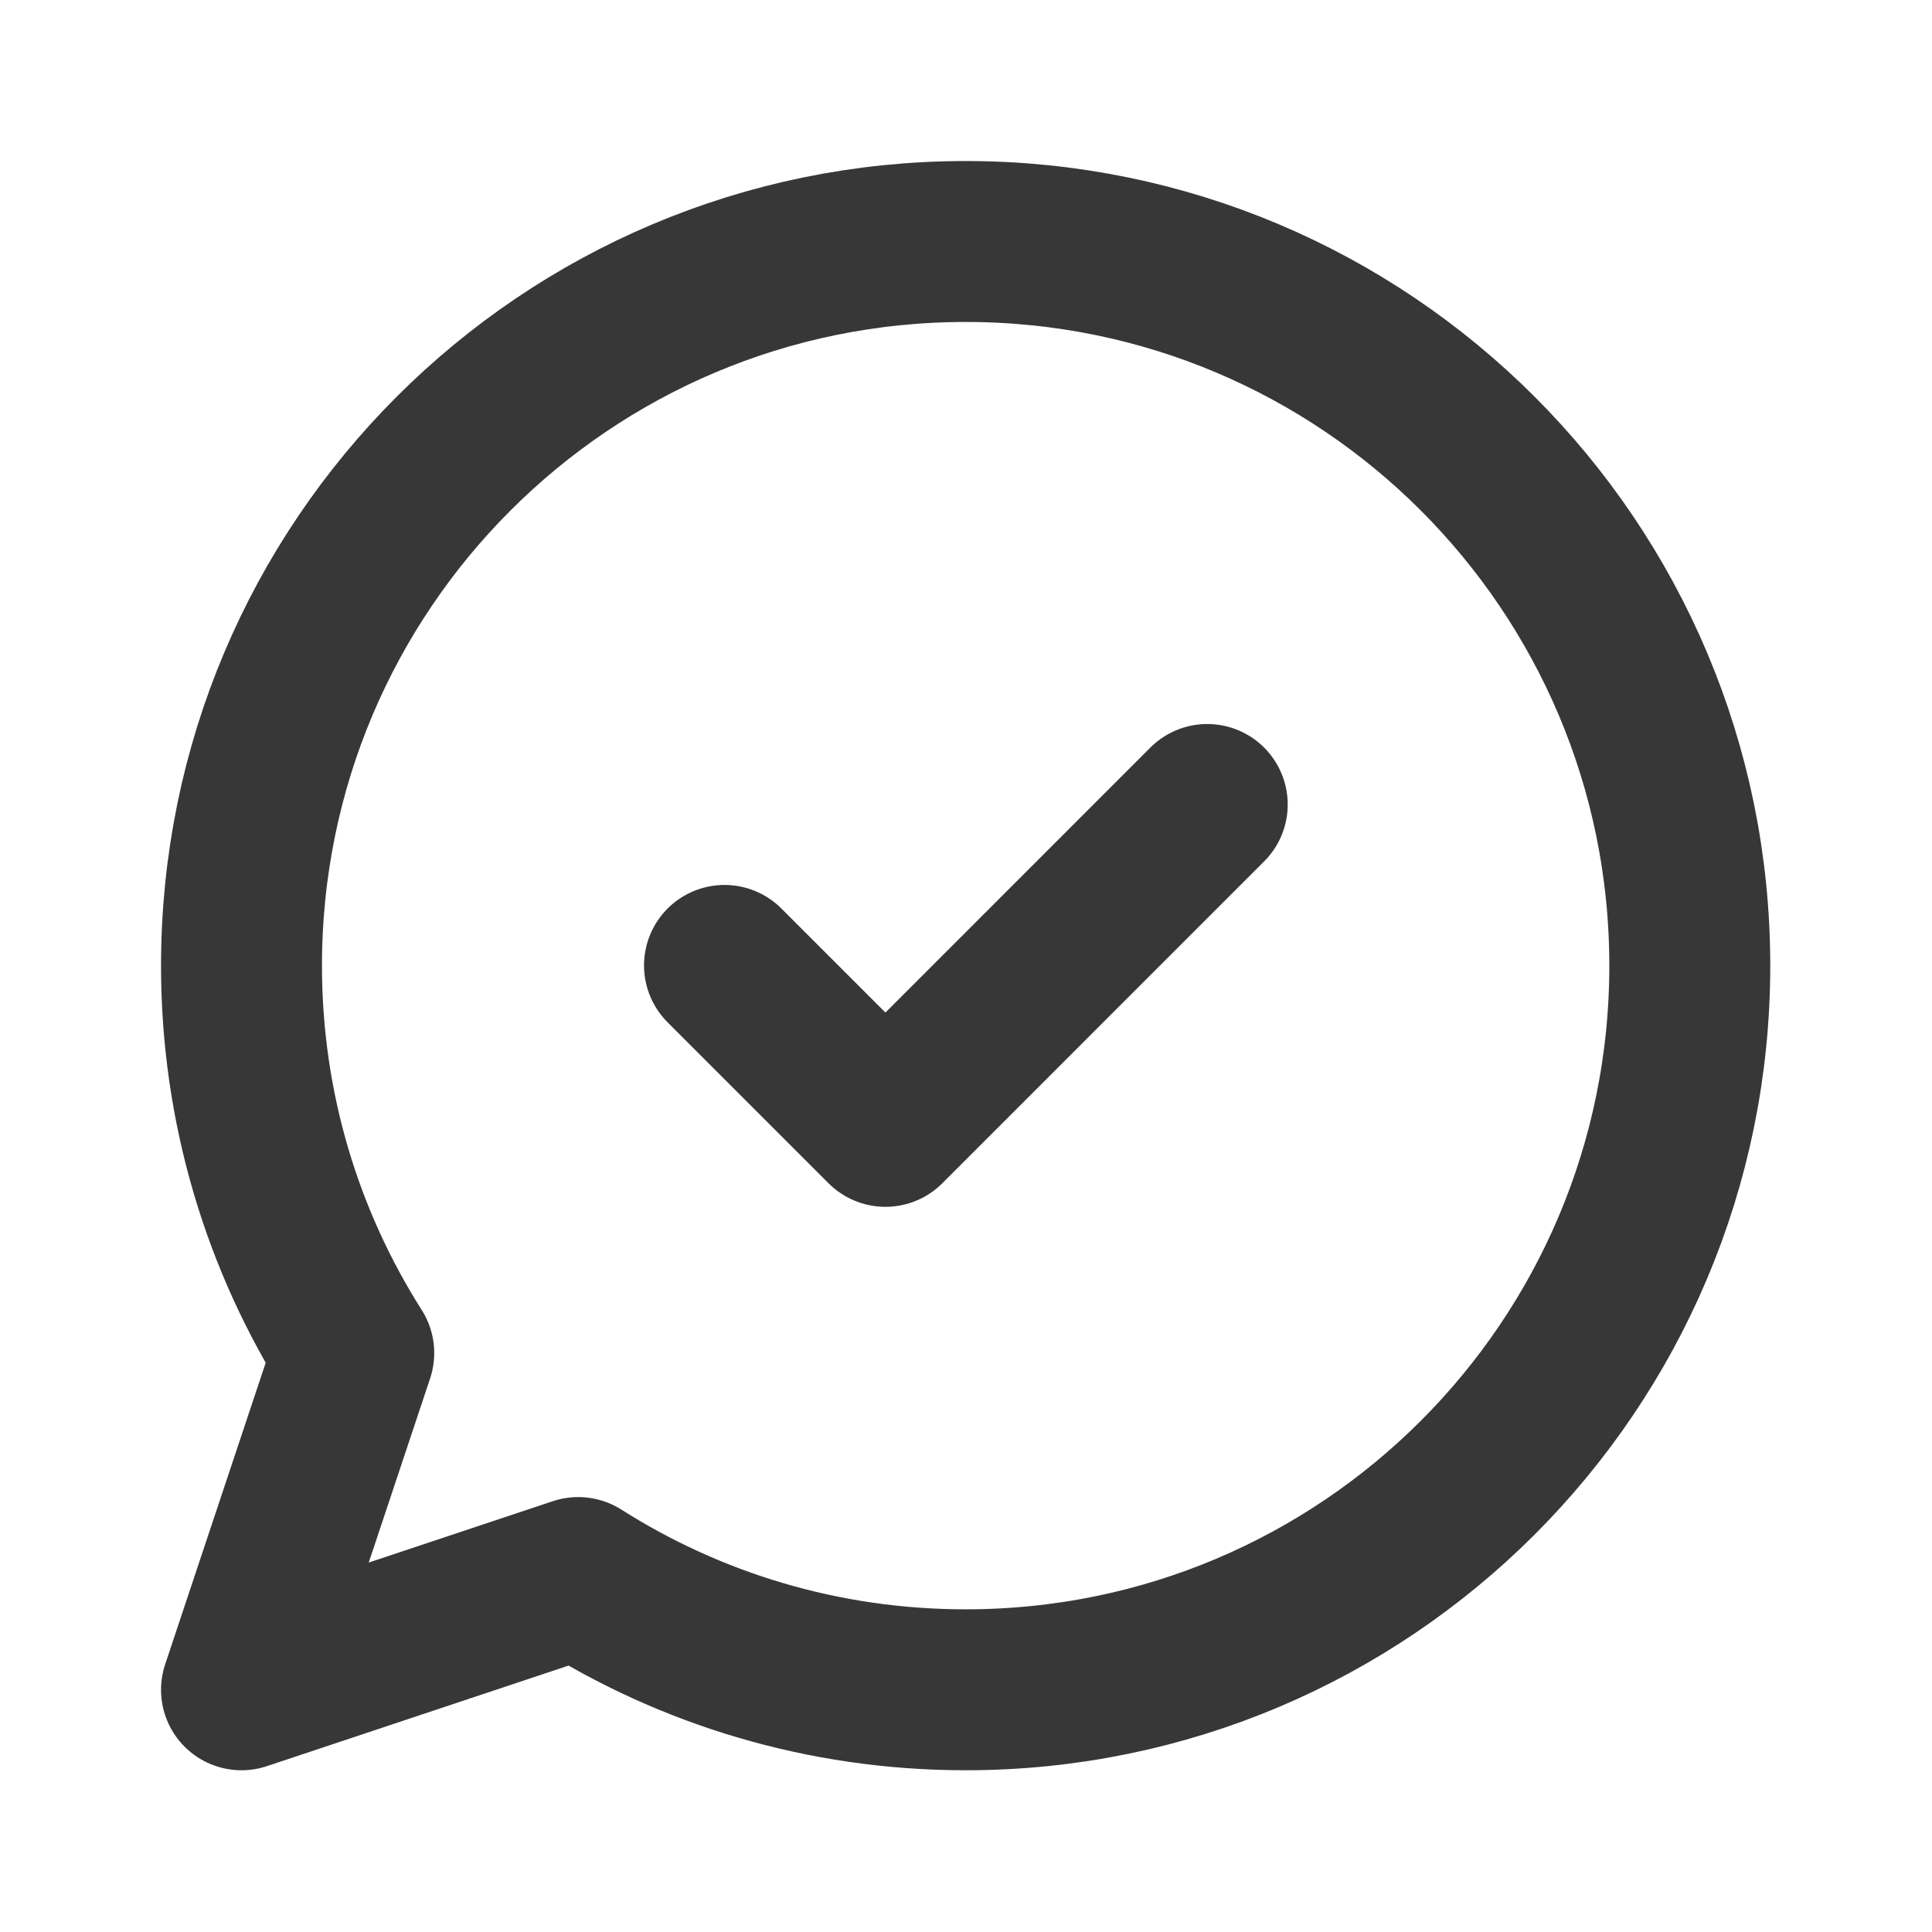
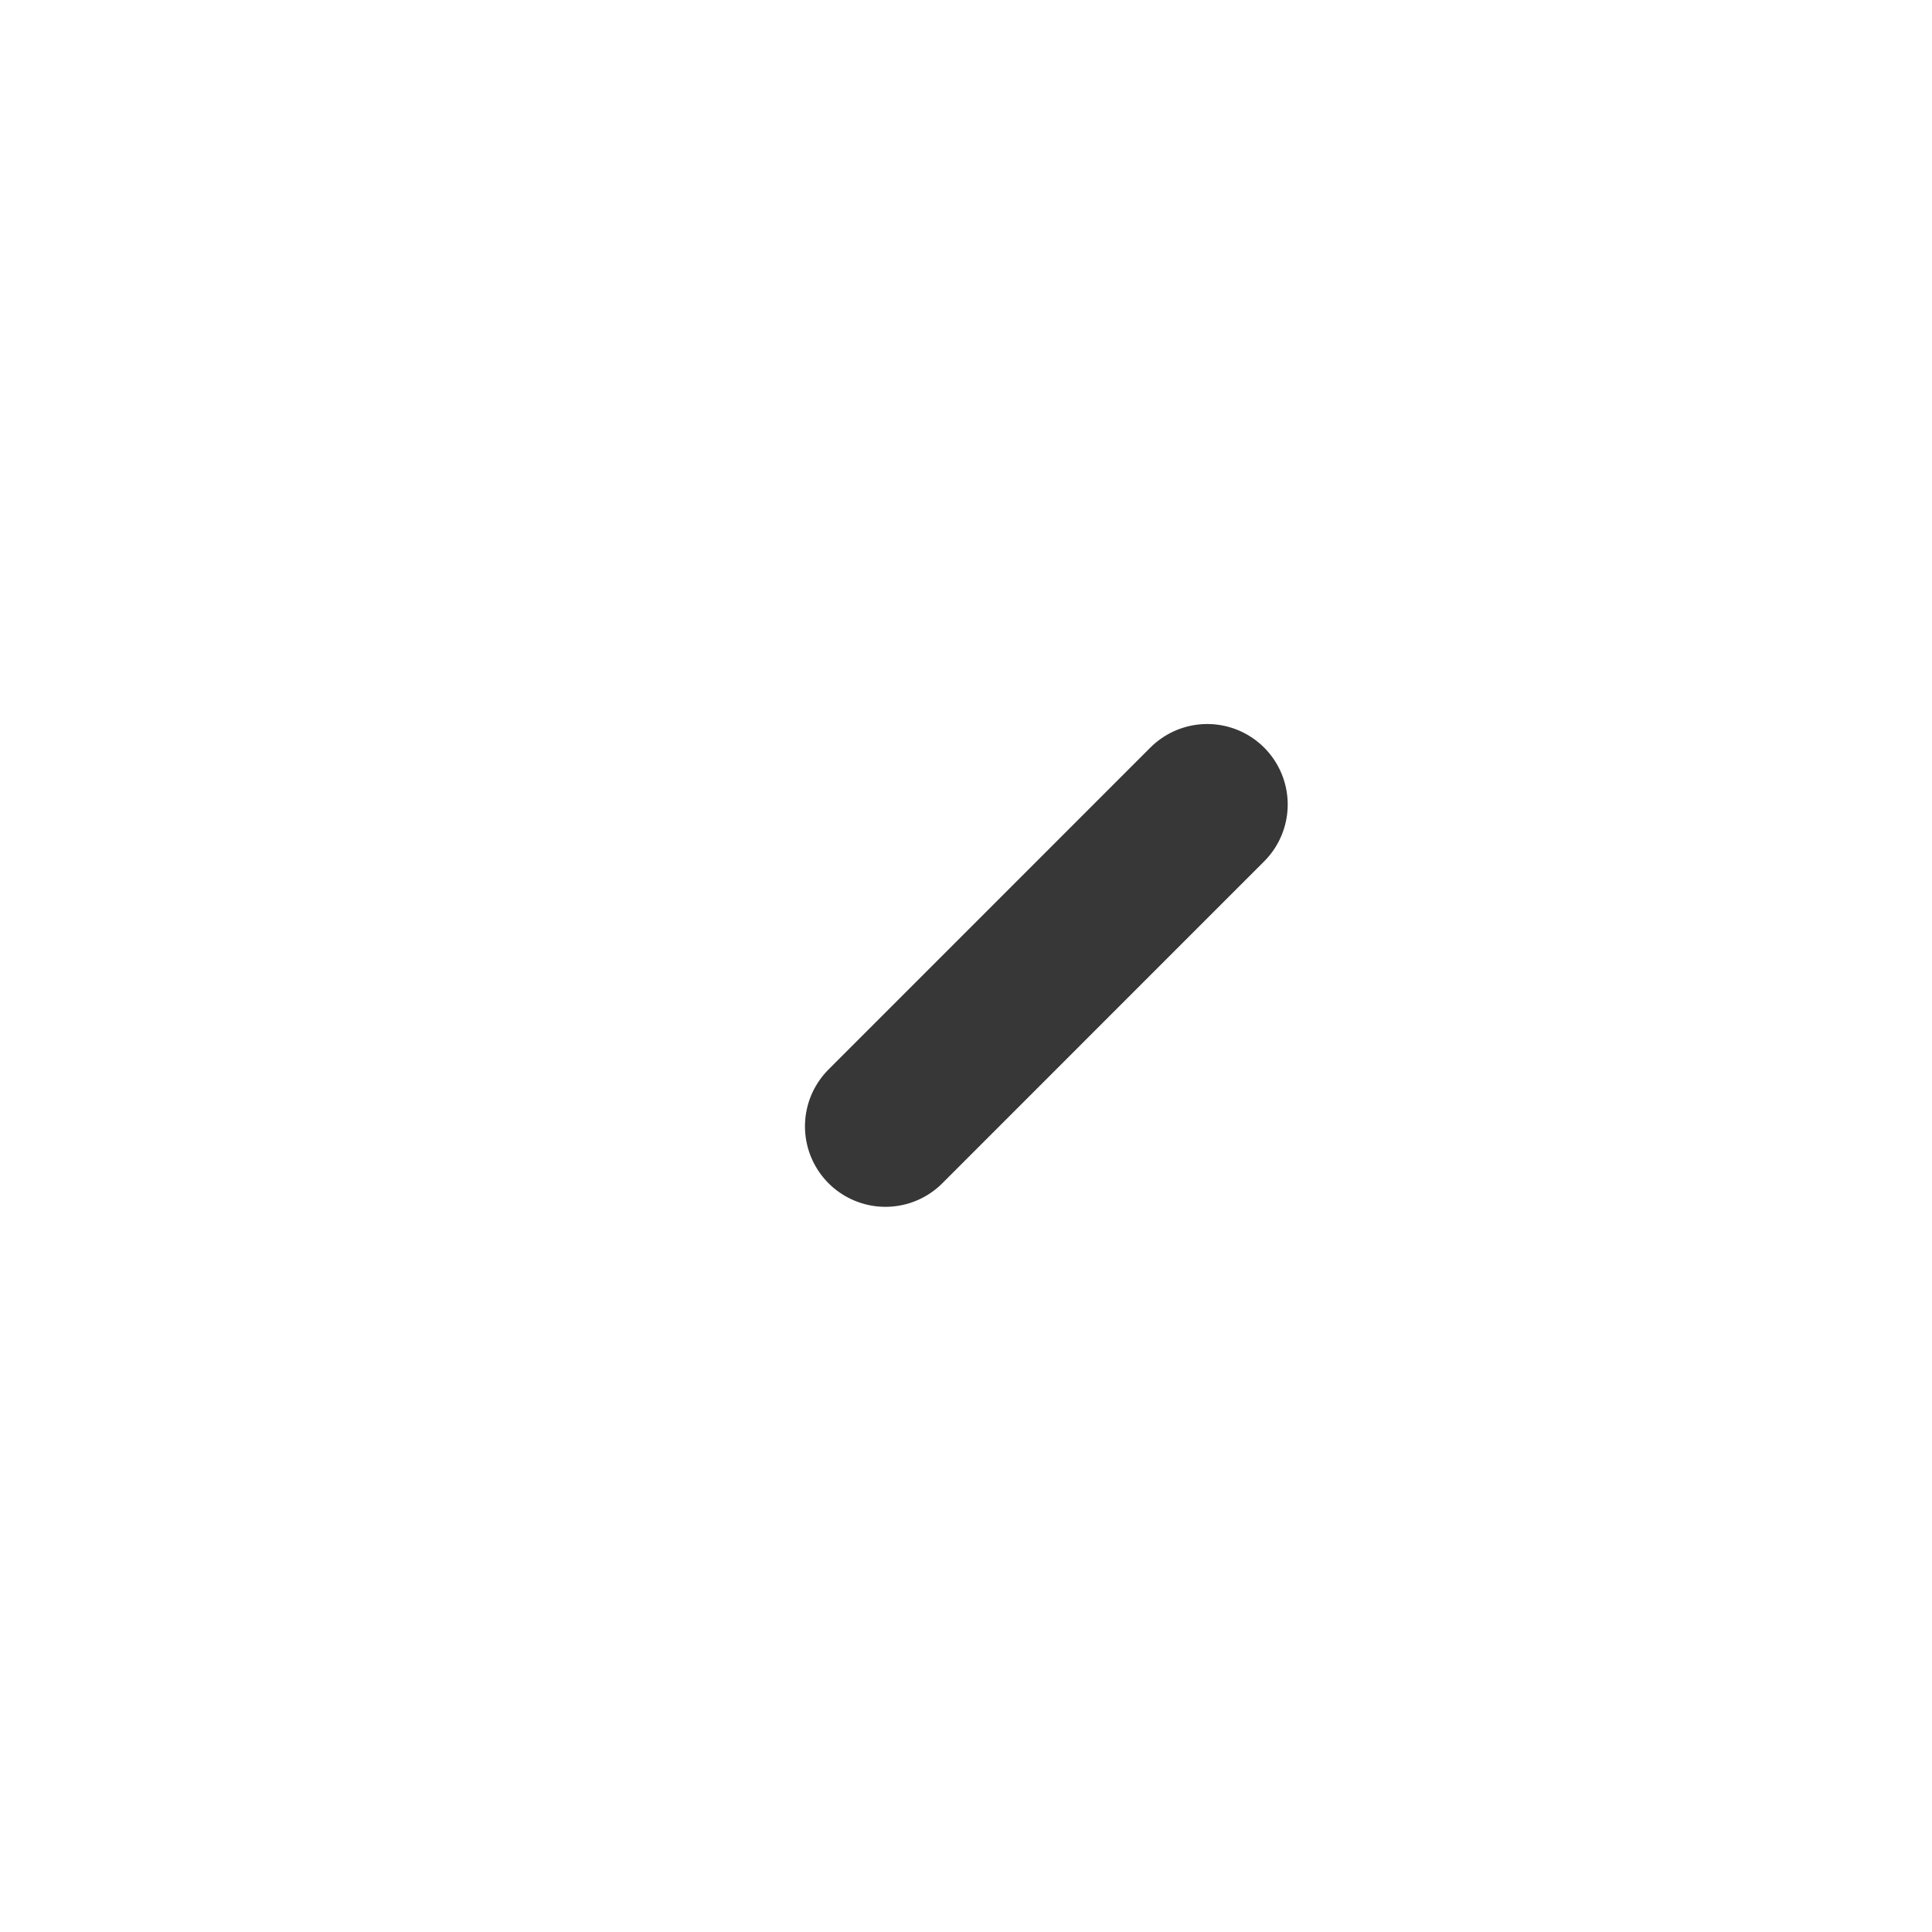
<svg xmlns="http://www.w3.org/2000/svg" width="30" height="30" viewBox="0 0 30 30" fill="none">
-   <path d="M26.239 14.995C26.239 21.205 21.205 26.239 14.995 26.239C12.782 26.239 10.718 25.6 8.979 24.496L3.75 26.239L5.493 21.01C4.389 19.271 3.75 17.207 3.75 14.995C3.75 8.784 8.784 3.75 14.995 3.75C21.205 3.75 26.239 8.784 26.239 14.995Z" stroke="#373737" stroke-width="2.499" stroke-linecap="round" stroke-linejoin="round" />
-   <path d="M18.746 12.492L13.749 17.49L11.25 14.991" stroke="#373737" stroke-width="2.499" stroke-linecap="round" stroke-linejoin="round" />
+   <path d="M18.746 12.492L13.749 17.49" stroke="#373737" stroke-width="2.499" stroke-linecap="round" stroke-linejoin="round" />
</svg>